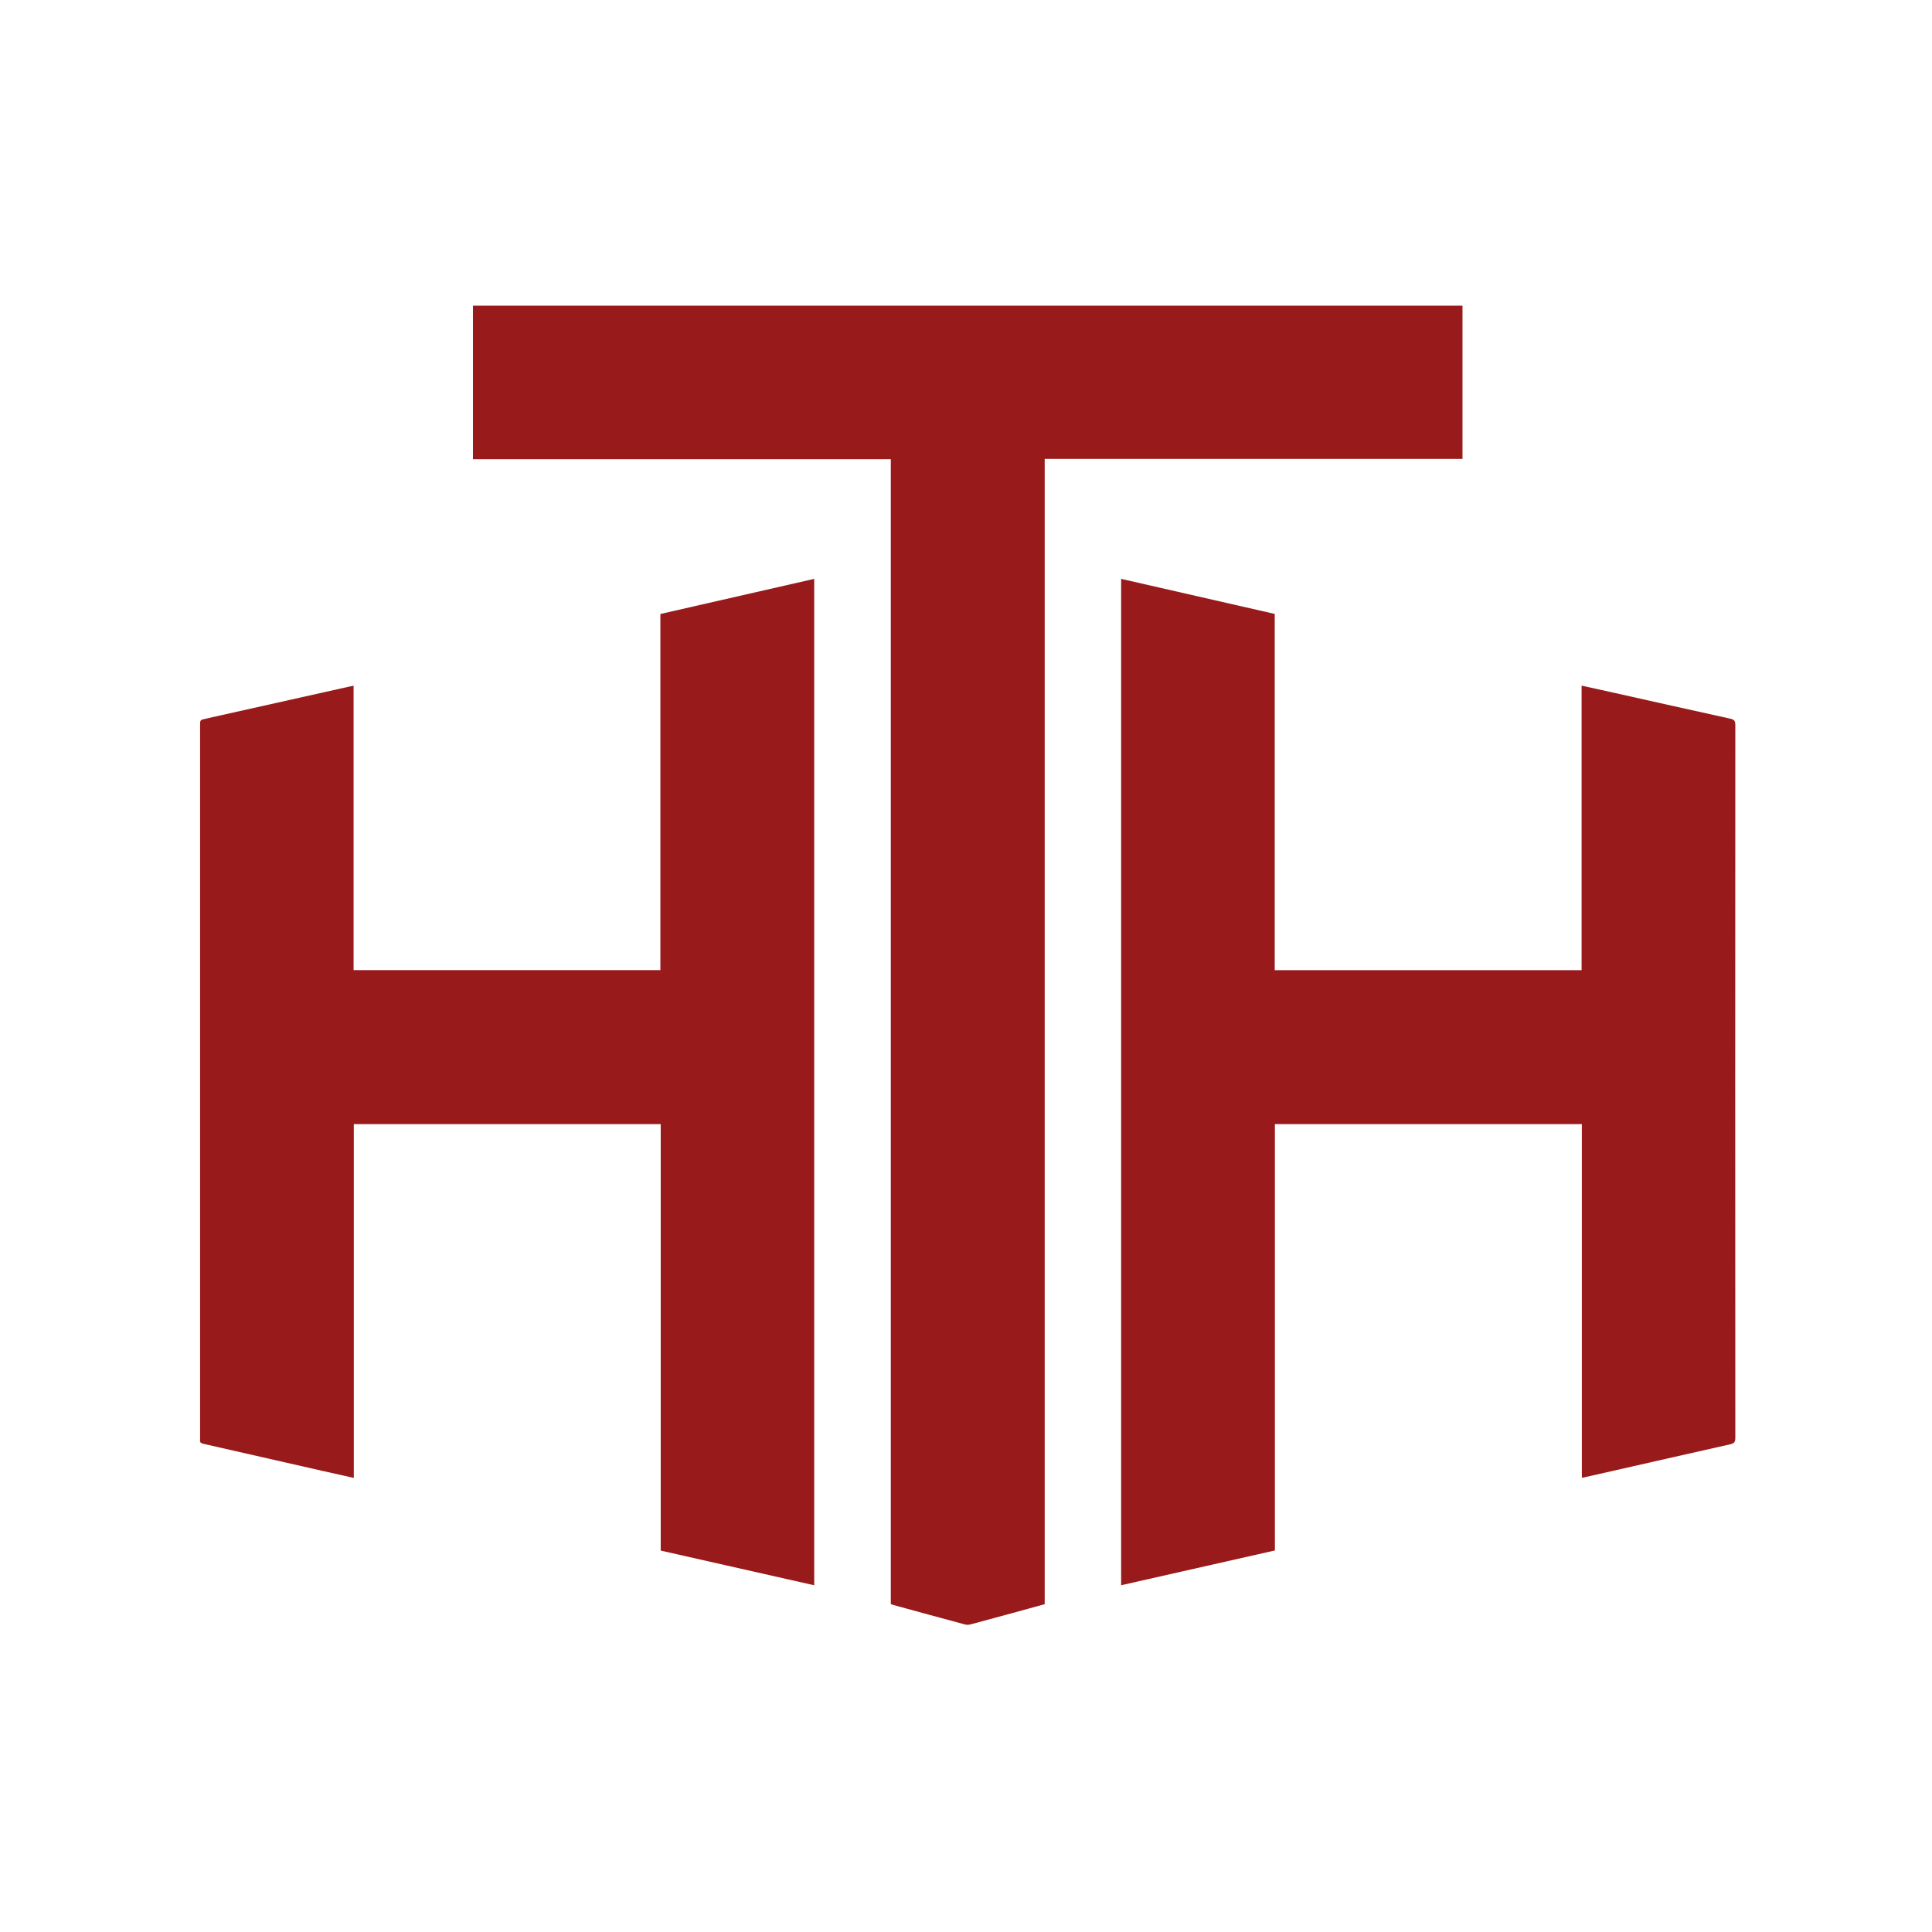
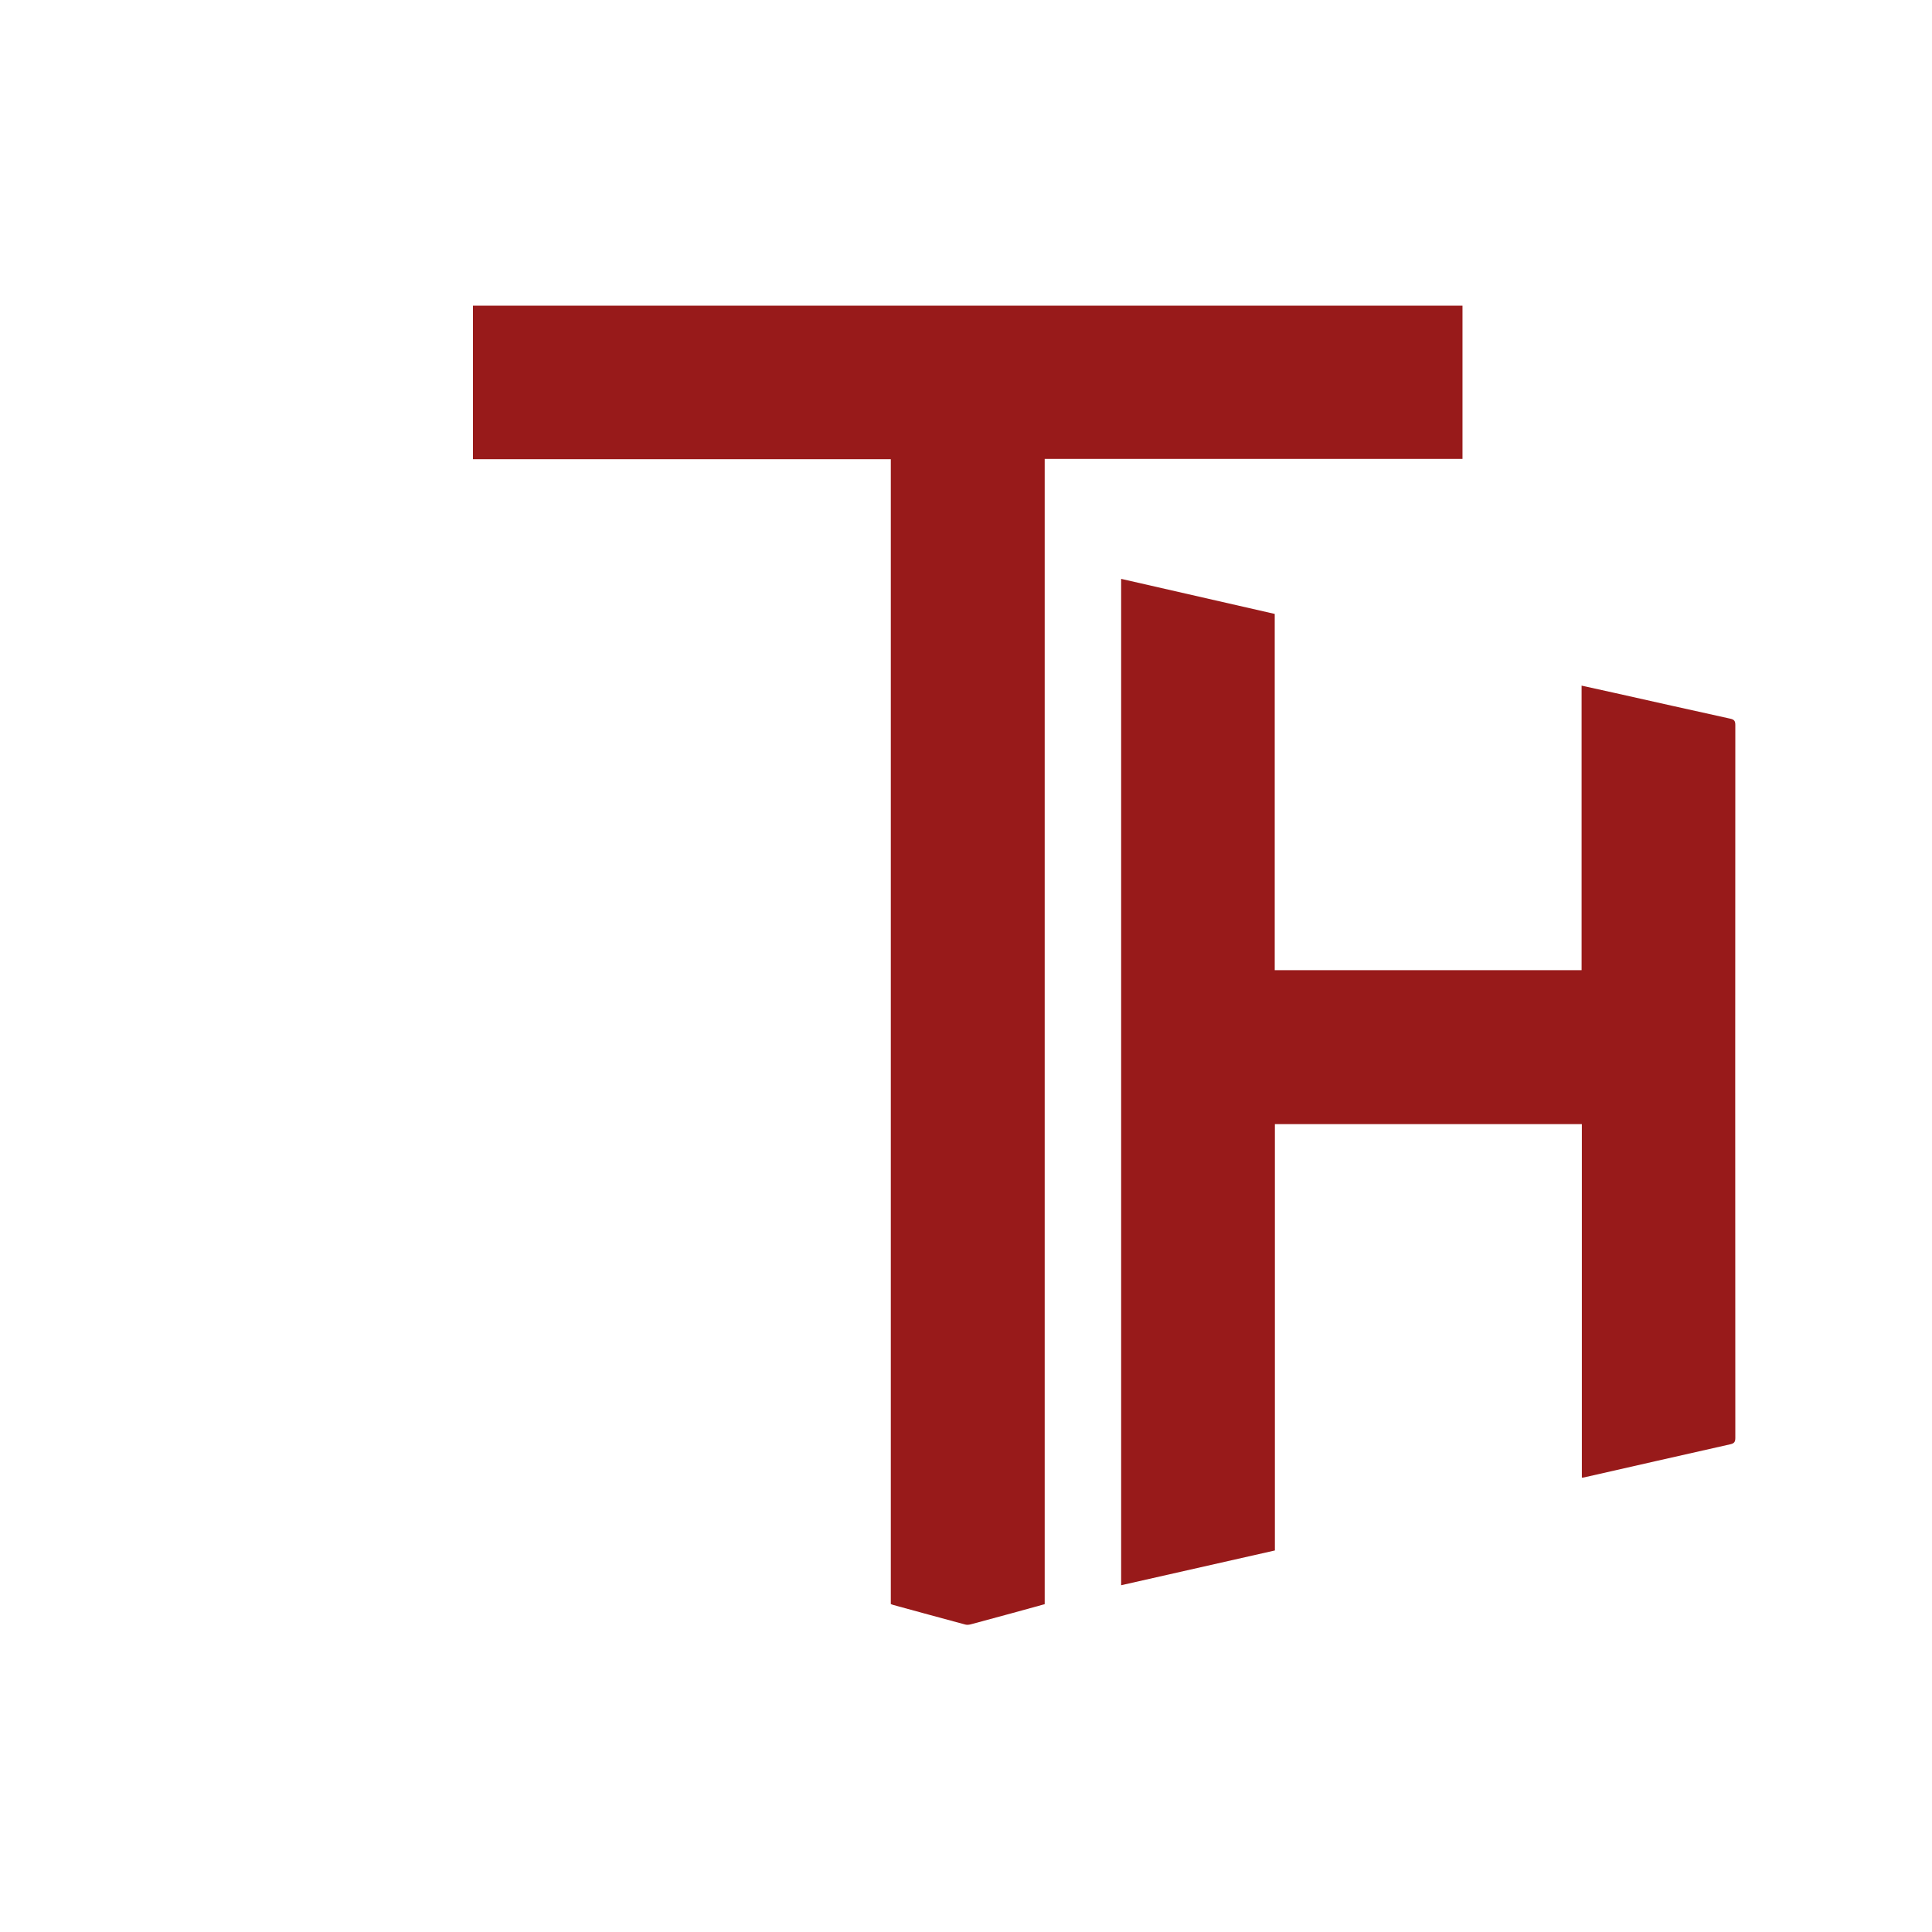
<svg xmlns="http://www.w3.org/2000/svg" width="60" height="60" viewBox="0 0 60 60" fill="none">
  <path d="M32.444 49.819C32.097 49.915 31.76 50.008 31.423 50.1C30.998 50.216 30.574 50.332 30.149 50.445C30.095 50.459 30.031 50.466 29.979 50.452C29.23 50.251 28.483 50.046 27.736 49.842C27.714 49.836 27.693 49.825 27.665 49.814V14.261H14.688V9.492H45.419V14.252H32.444V49.819Z" fill="#981A1A" />
-   <path d="M10.988 45.898C10.642 45.821 10.319 45.749 9.997 45.676C8.771 45.397 7.545 45.116 6.318 44.839C6.236 44.821 6.202 44.791 6.213 44.709C6.217 44.682 6.214 44.654 6.214 44.627C6.214 37.262 6.214 29.898 6.214 22.533C6.214 22.357 6.214 22.358 6.387 22.32C7.869 21.989 9.351 21.657 10.833 21.326C10.878 21.316 10.924 21.308 10.981 21.296V30.128H20.509V19.068C22.102 18.704 23.689 18.342 25.286 17.977V49.232C23.693 48.872 22.111 48.514 20.519 48.155V34.911H10.988V45.899V45.898Z" fill="#981A1A" />
  <path d="M34.818 49.231V17.977C36.41 18.34 37.994 18.702 39.588 19.066V30.129H49.118V21.293C49.454 21.367 49.776 21.438 50.097 21.509C51.309 21.78 52.521 22.053 53.734 22.319C53.857 22.346 53.892 22.39 53.892 22.516C53.888 29.896 53.888 37.277 53.892 44.657C53.892 44.787 53.851 44.827 53.733 44.854C52.217 45.195 50.702 45.54 49.187 45.884C49.172 45.888 49.157 45.887 49.126 45.89V34.911H39.593V48.151C38 48.512 36.416 48.87 34.818 49.231Z" fill="#981A1A" />
</svg>